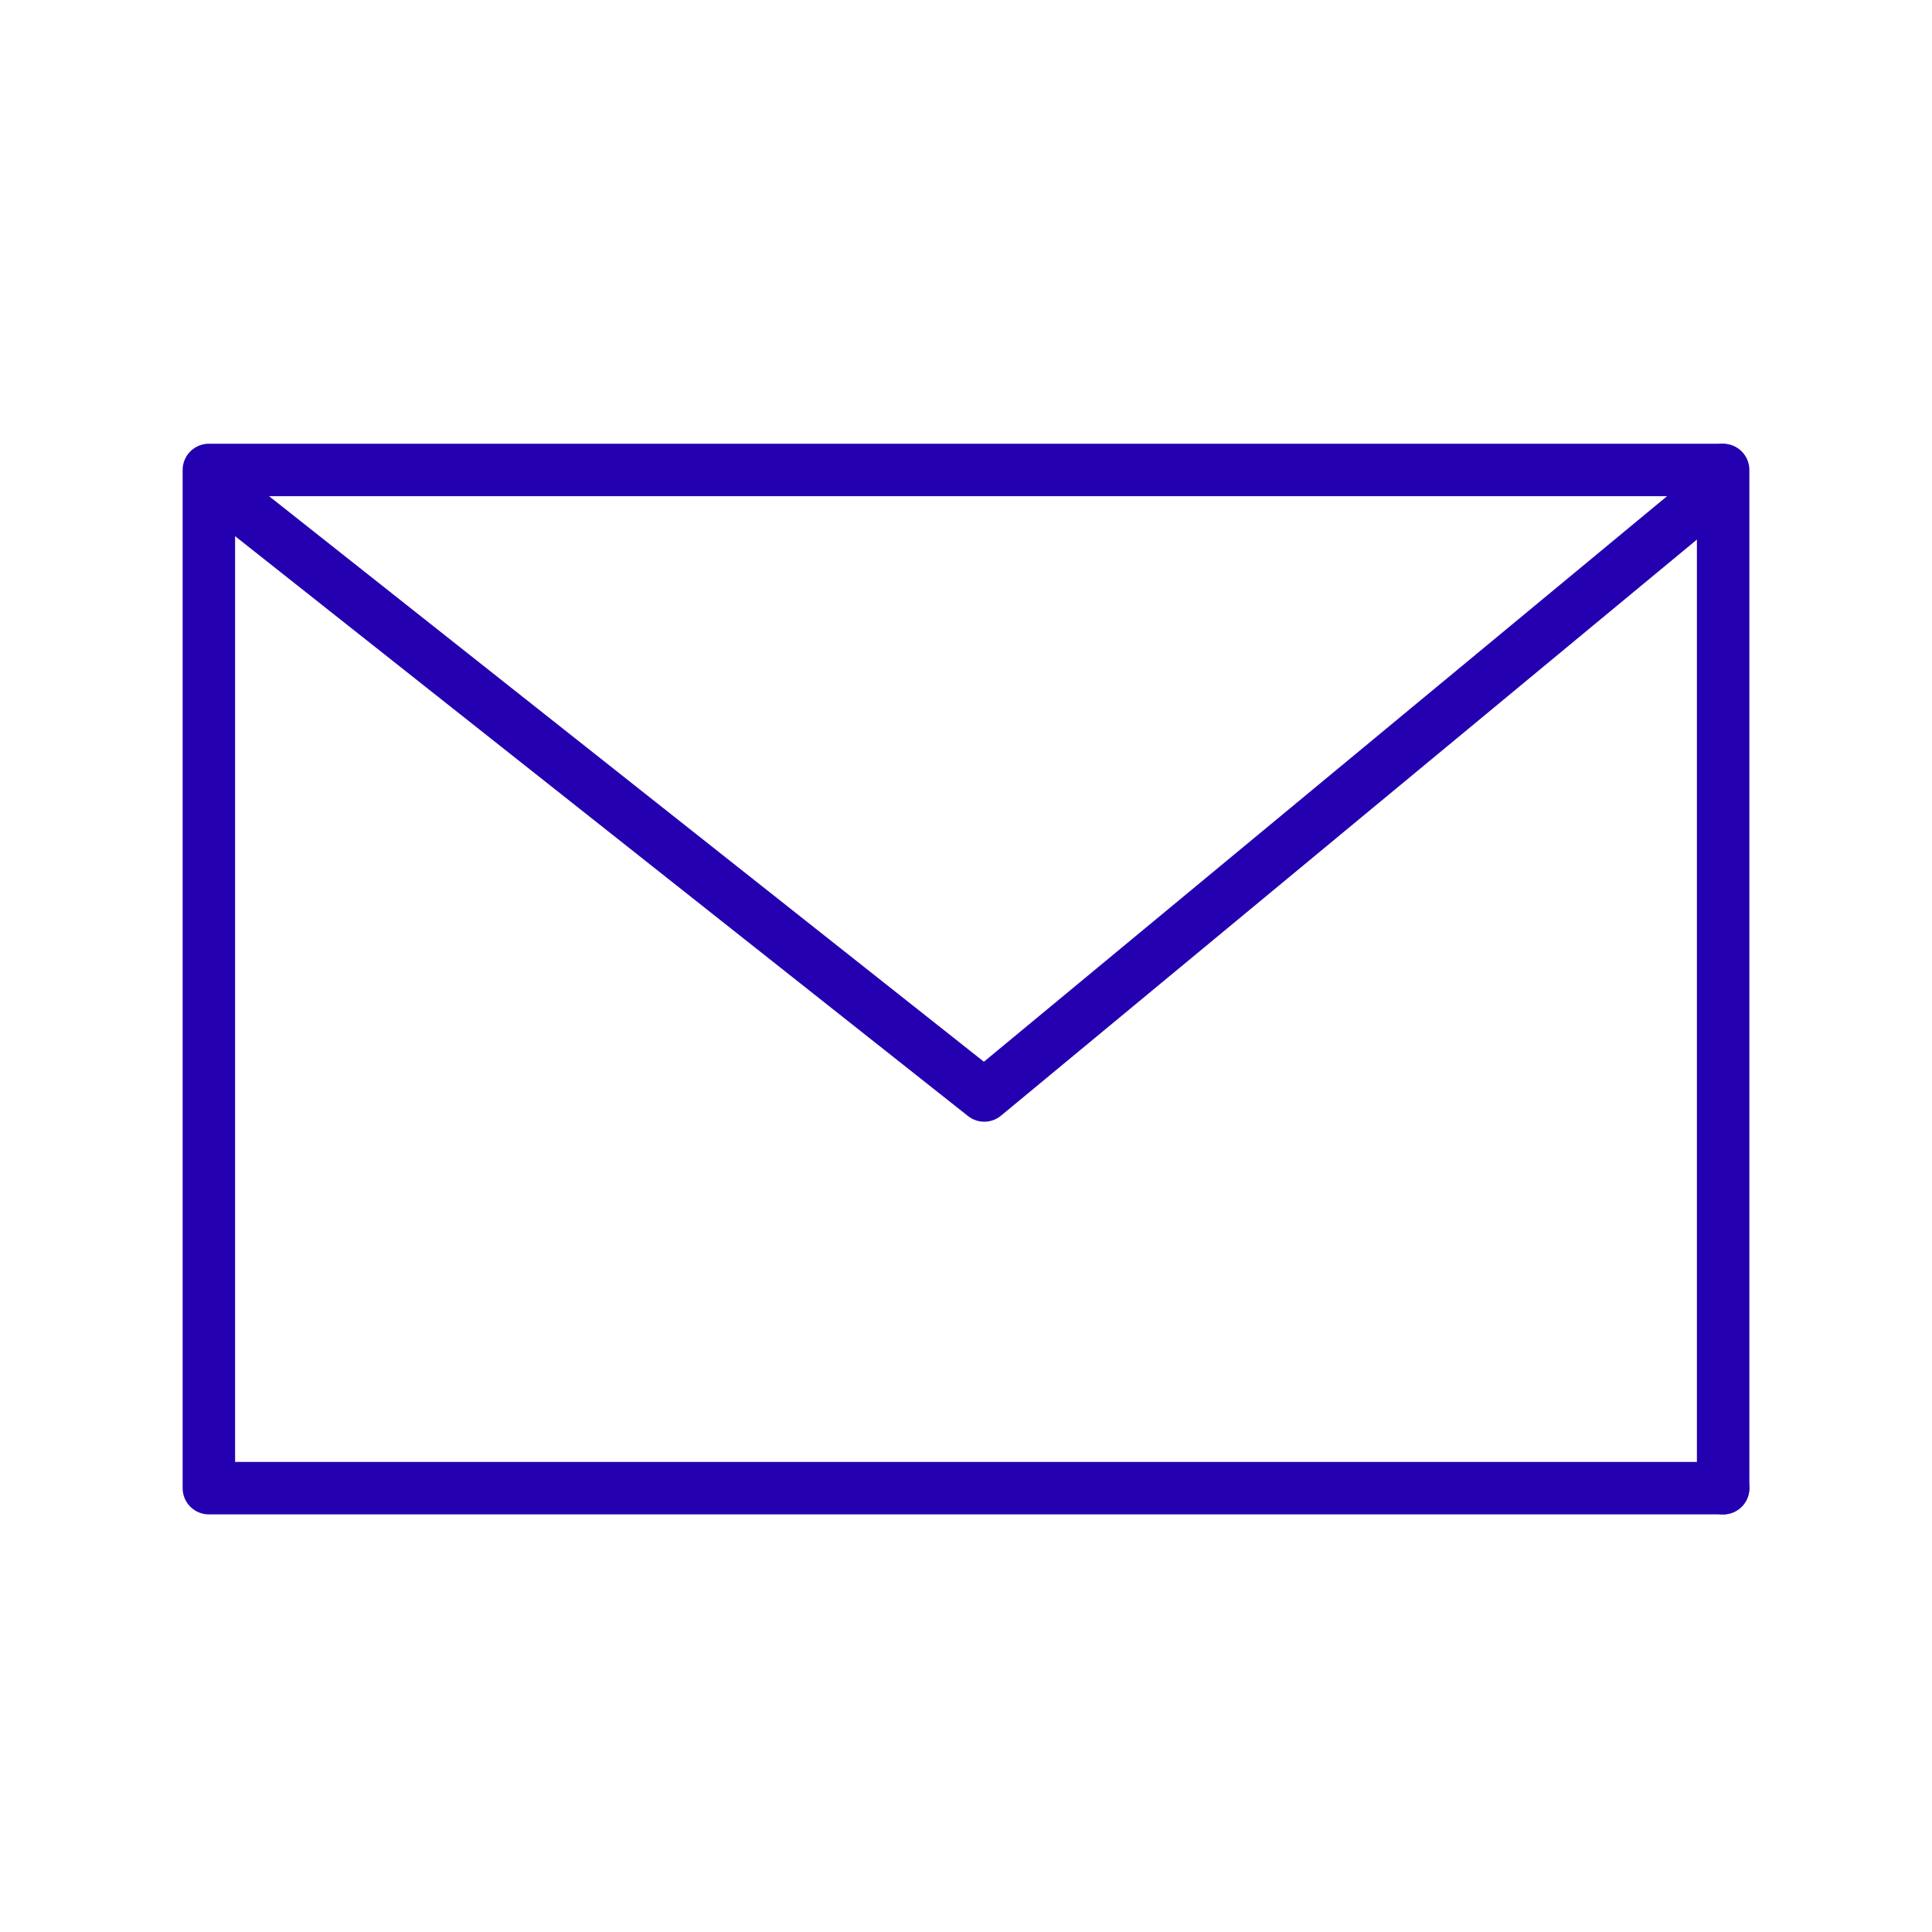
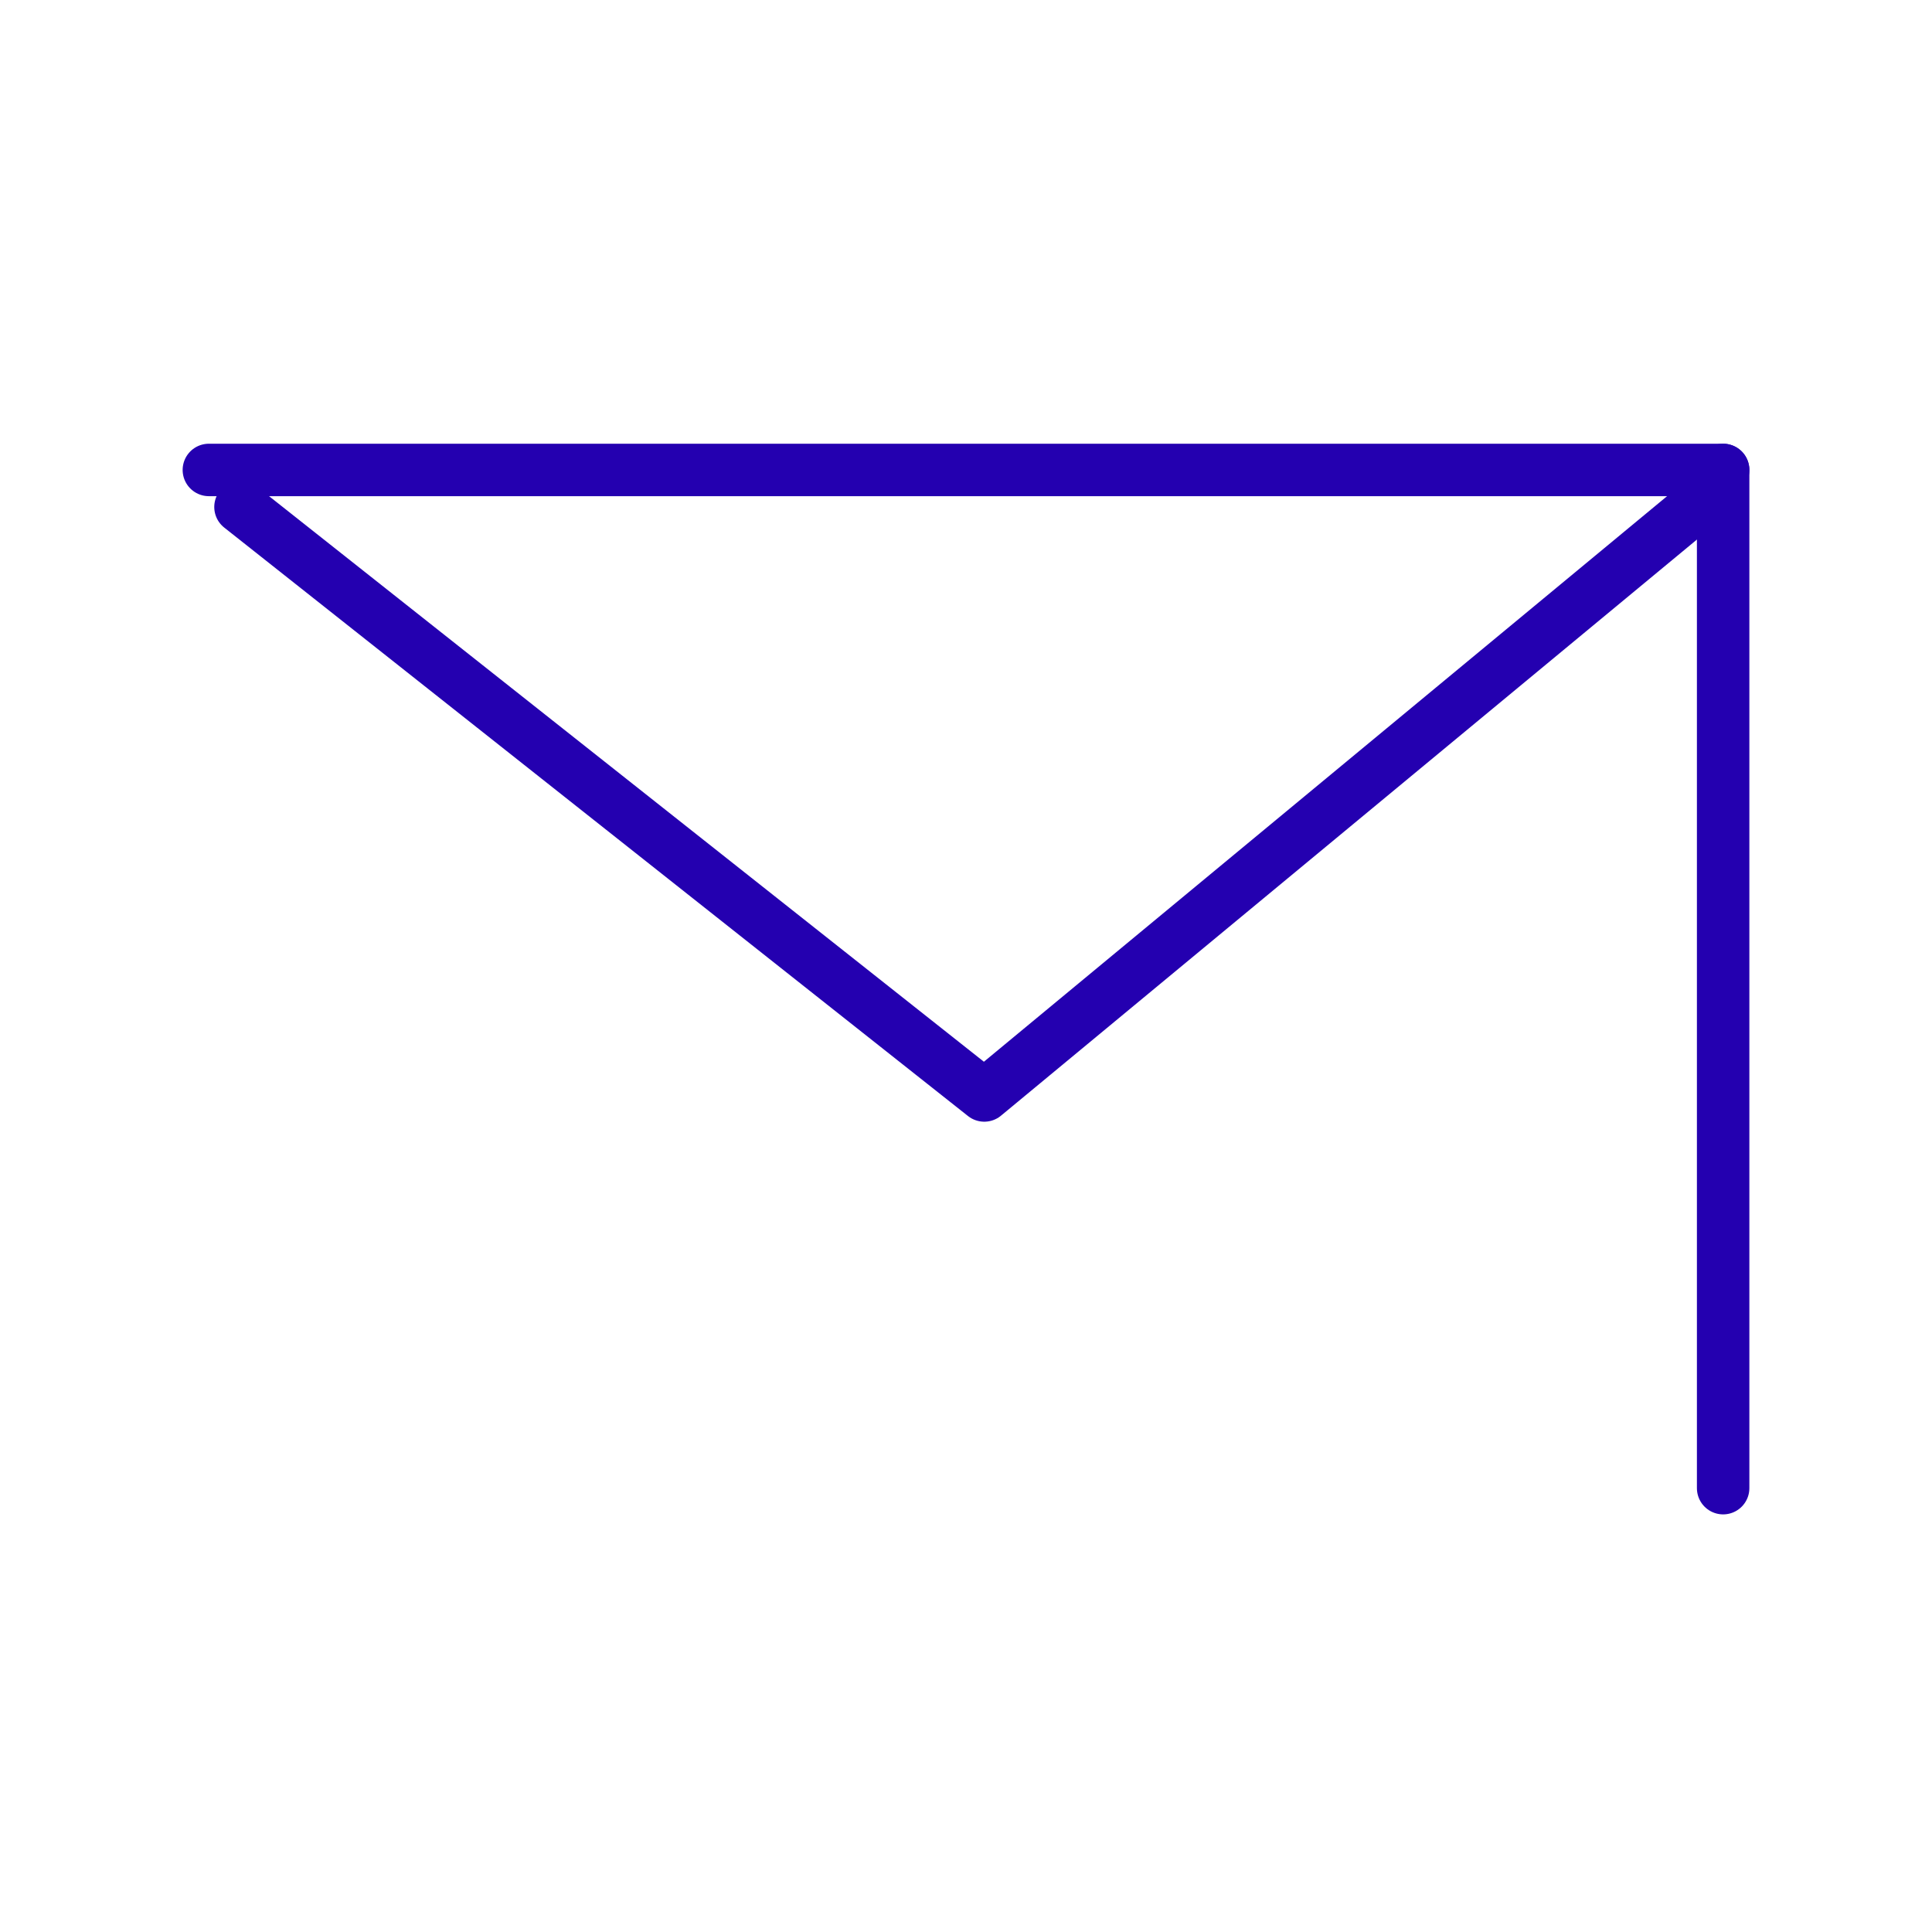
<svg xmlns="http://www.w3.org/2000/svg" width="74" height="74" viewBox="0 0 74 74">
  <g transform="translate(0 0.5)">
-     <rect width="74" height="74" transform="translate(0 -0.5)" fill="none" />
    <line y1="39" transform="translate(66 17.5)" fill="none" stroke="#2400b0" stroke-linecap="round" stroke-linejoin="round" stroke-width="2.009" />
-     <path d="M65.924,17.5H8v39H66" fill="none" stroke="#2400b0" stroke-linecap="round" stroke-linejoin="round" stroke-width="2.009" />
+     <path d="M65.924,17.5H8H66" fill="none" stroke="#2400b0" stroke-linecap="round" stroke-linejoin="round" stroke-width="2.009" />
    <path d="M9.211,18.919,37.7,41.459,64.628,19.167" fill="none" stroke="#2400b0" stroke-linecap="round" stroke-linejoin="round" stroke-width="2.009" />
  </g>
</svg>